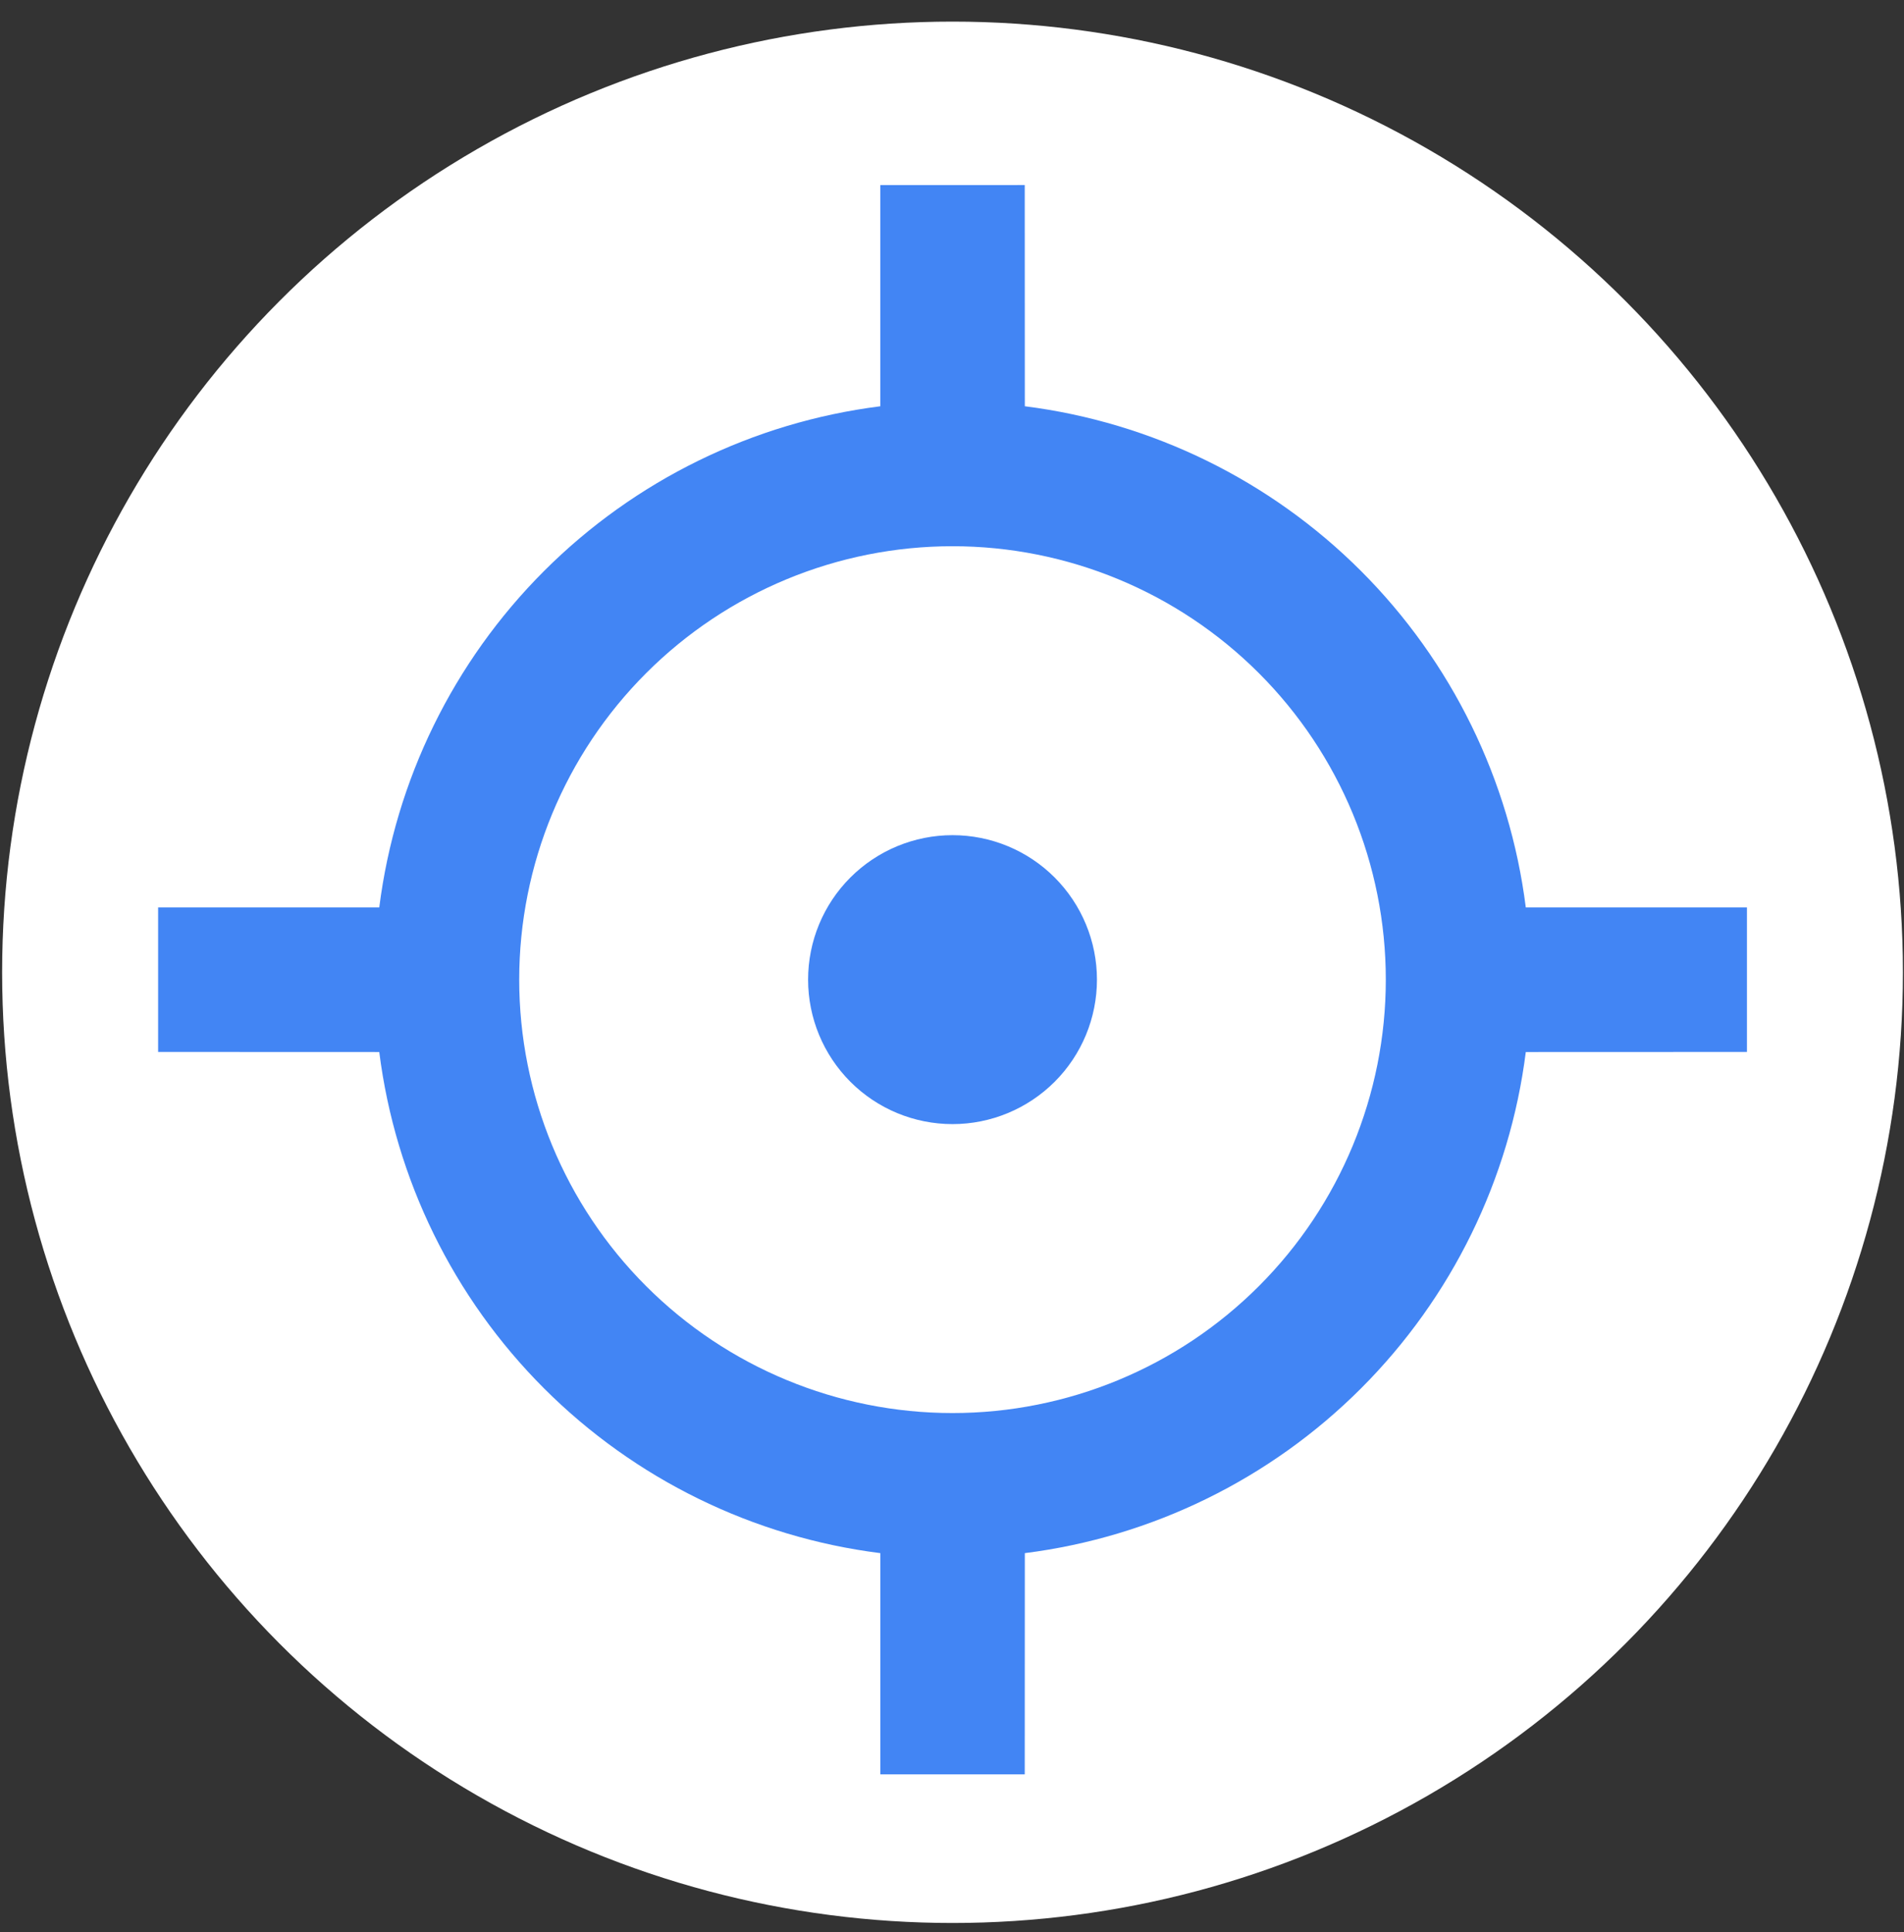
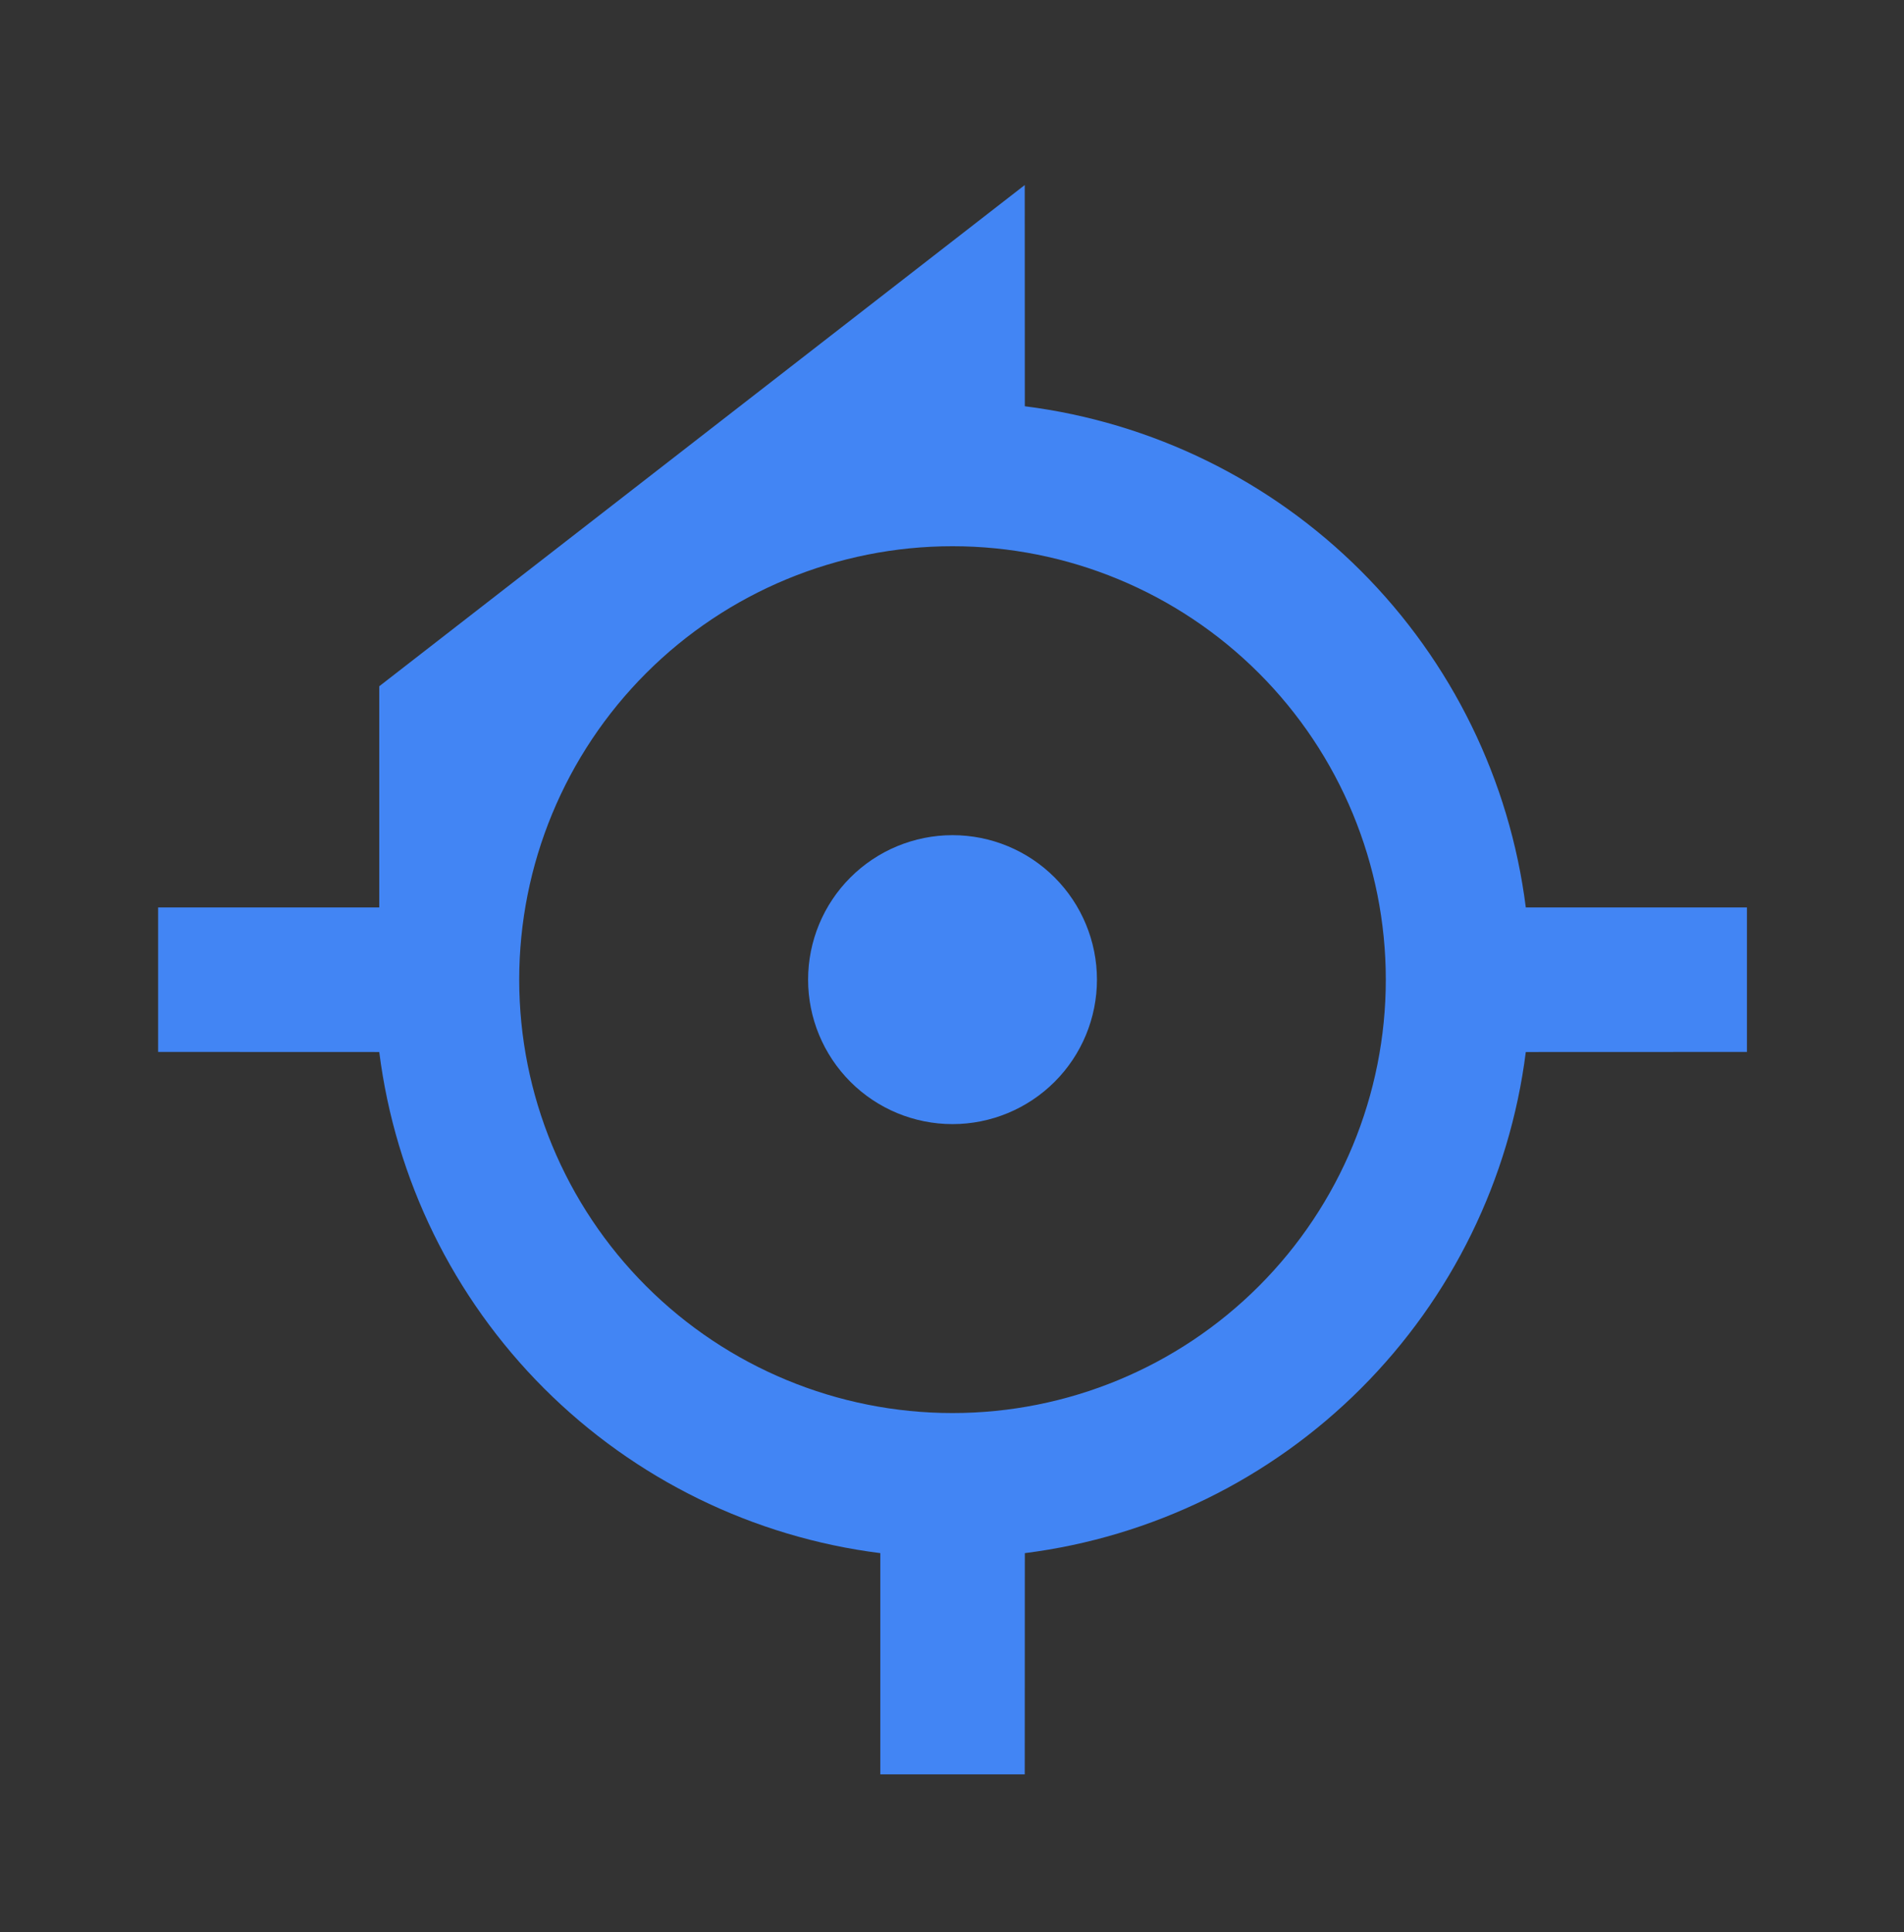
<svg xmlns="http://www.w3.org/2000/svg" fill="none" height="70" viewBox="0 0 69 70" width="69">
  <rect x="0" y="0" width="69" height="70" fill="#333333" stroke="none" />
-   <circle cx="34.519" cy="35.225" fill="#fff" r="34.442" />
-   <path d="m37.136 6.704.003 8.014c4.612.583 8.899 2.684 12.186 5.971s5.387 7.574 5.969 12.187h8.014v5.234l-8.014.003c-.583 4.612-2.683 8.898-5.97 12.185-3.287 3.287-7.573 5.387-12.185 5.97l-.003 8.014h-5.234v-8.014c-4.612-.582-8.899-2.682-12.187-5.969-3.287-3.287-5.388-7.574-5.971-12.186l-8.014-.003v-5.234h8.014c.583-4.612 2.683-8.9 5.97-12.187 3.287-3.287 7.575-5.388 12.187-5.97v-8.014zm-2.617 13.085c-4.165 0-8.159 1.654-11.104 4.599-2.945 2.945-4.599 6.939-4.599 11.103s1.654 8.159 4.599 11.103c2.945 2.945 6.939 4.599 11.104 4.599 4.165 0 8.159-1.654 11.103-4.599s4.599-6.939 4.599-11.103-1.654-8.159-4.599-11.103-6.939-4.599-11.103-4.599zm0 10.468c1.388 0 2.72.551 3.701 1.533s1.533 2.313 1.533 3.701-.551 2.72-1.533 3.701-2.313 1.533-3.701 1.533-2.72-.551-3.701-1.533-1.533-2.313-1.533-3.701.551-2.72 1.533-3.701 2.313-1.533 3.701-1.533z" fill="#4285f4" />
+   <path d="m37.136 6.704.003 8.014c4.612.583 8.899 2.684 12.186 5.971s5.387 7.574 5.969 12.187h8.014v5.234l-8.014.003c-.583 4.612-2.683 8.898-5.97 12.185-3.287 3.287-7.573 5.387-12.185 5.97l-.003 8.014h-5.234v-8.014c-4.612-.582-8.899-2.682-12.187-5.969-3.287-3.287-5.388-7.574-5.971-12.186l-8.014-.003v-5.234h8.014v-8.014zm-2.617 13.085c-4.165 0-8.159 1.654-11.104 4.599-2.945 2.945-4.599 6.939-4.599 11.103s1.654 8.159 4.599 11.103c2.945 2.945 6.939 4.599 11.104 4.599 4.165 0 8.159-1.654 11.103-4.599s4.599-6.939 4.599-11.103-1.654-8.159-4.599-11.103-6.939-4.599-11.103-4.599zm0 10.468c1.388 0 2.72.551 3.701 1.533s1.533 2.313 1.533 3.701-.551 2.72-1.533 3.701-2.313 1.533-3.701 1.533-2.72-.551-3.701-1.533-1.533-2.313-1.533-3.701.551-2.72 1.533-3.701 2.313-1.533 3.701-1.533z" fill="#4285f4" />
</svg>